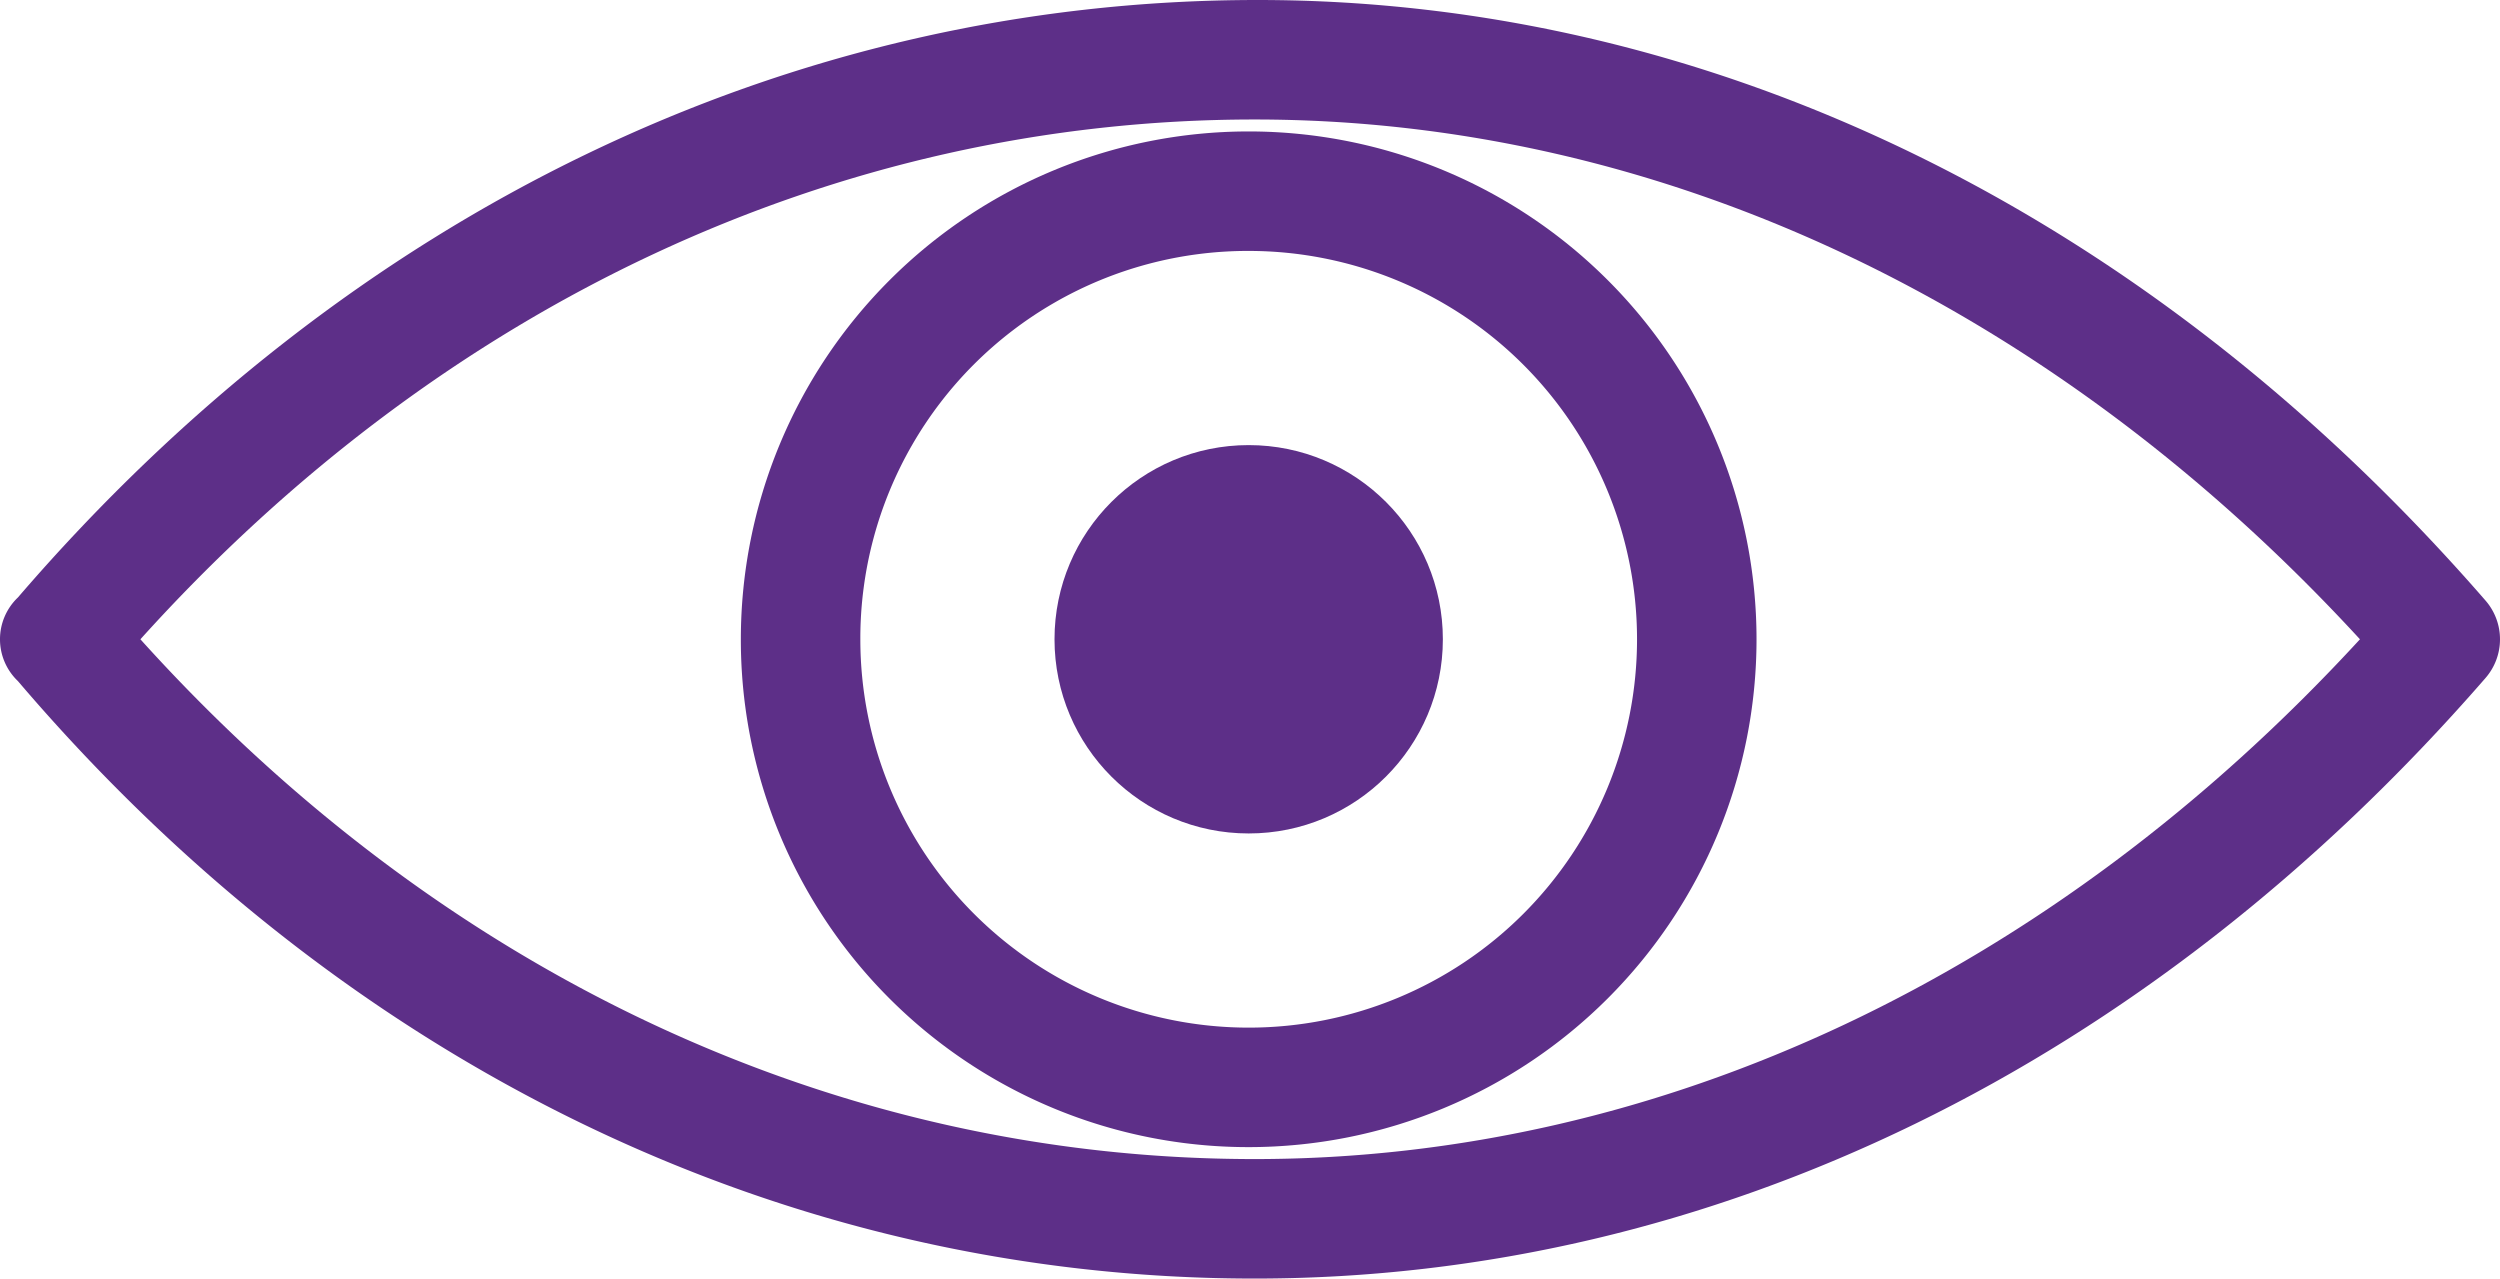
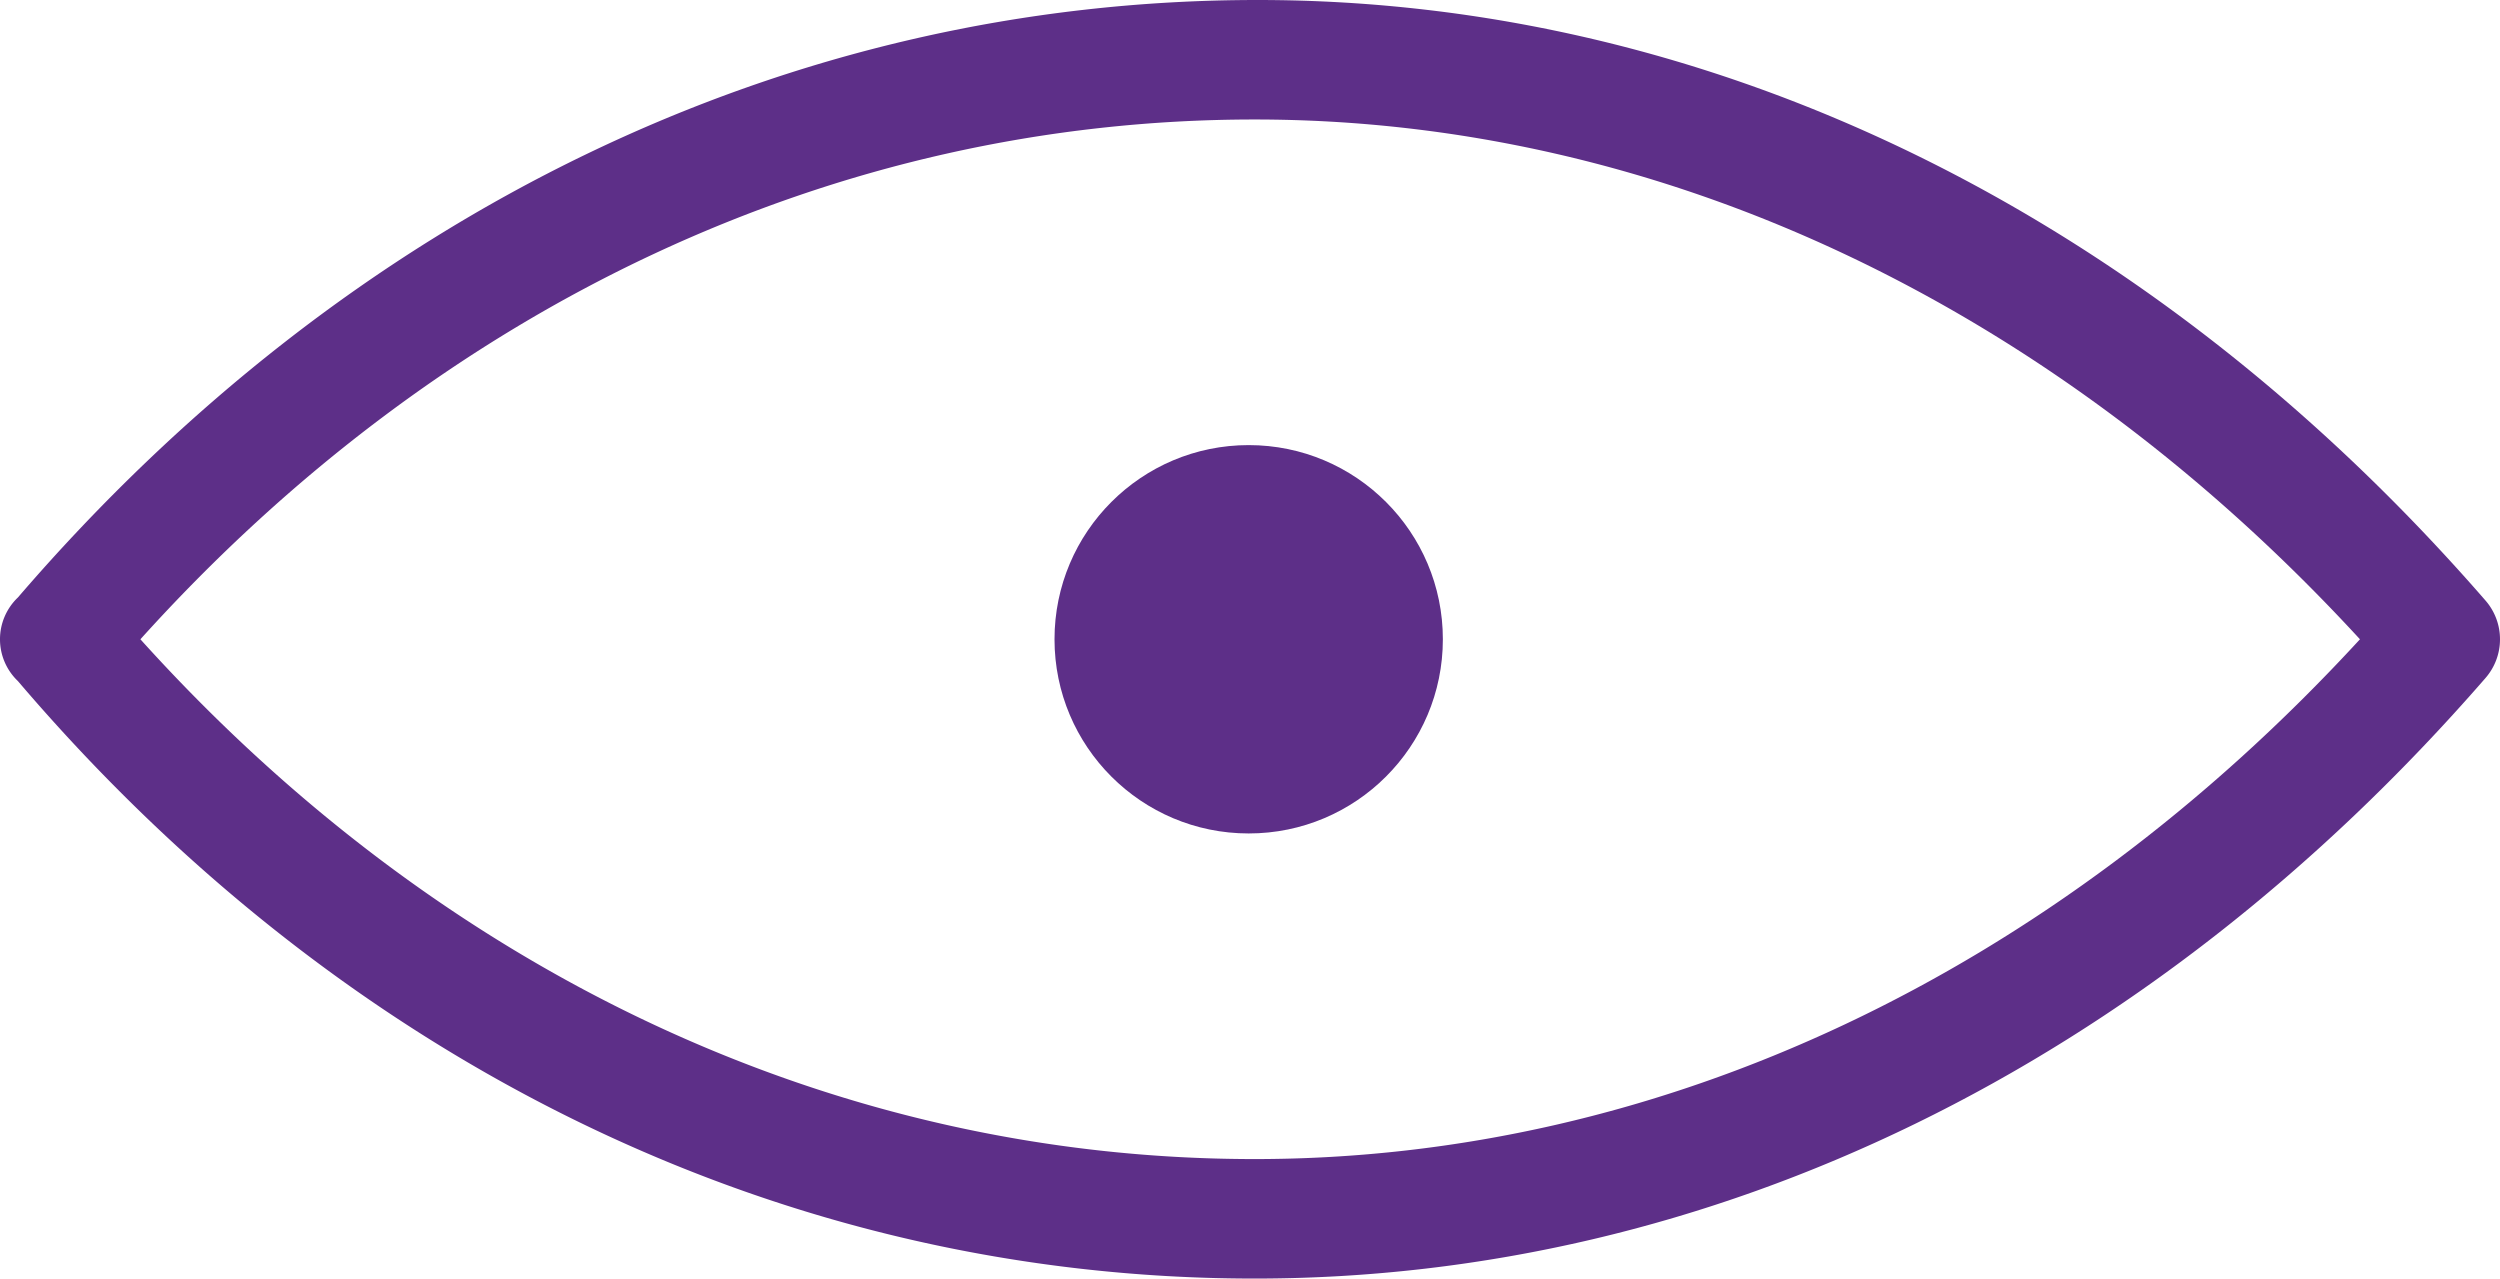
<svg xmlns="http://www.w3.org/2000/svg" id="Component_25_1" data-name="Component 25 – 1" width="83.688" height="42.8" viewBox="0 0 83.688 42.8">
  <path id="Path_2195" data-name="Path 2195" d="M50.2,71.4c15.3,0,29.9-7.1,41.2-20.1a1.976,1.976,0,0,0,0-2.6c-11.3-13-25.9-20.1-41.1-20.1-15.7,0-30.4,7.1-41.5,20a1.933,1.933,0,0,0,0,2.8C19.8,64.3,34.5,71.4,50.2,71.4Zm0-38.8c13.6,0,26.7,6.2,37,17.4-10.3,11.2-23.4,17.4-37,17.4-14,0-27.2-6.2-37.3-17.4C23,38.8,36.2,32.6,50.2,32.6Z" transform="translate(-8.2 -28.6)" fill="#5d2f88" />
-   <path id="Path_2196" data-name="Path 2196" d="M50,67A17,17,0,1,0,33,50,16.986,16.986,0,0,0,50,67Zm0-30A13,13,0,1,1,37,50,12.974,12.974,0,0,1,50,37Z" transform="translate(-8.2 -28.6)" fill="#5d2f88" />
  <circle id="Ellipse_117" data-name="Ellipse 117" cx="6.5" cy="6.5" r="6.5" transform="translate(35.3 14.9)" fill="#5d2f88" />
</svg>